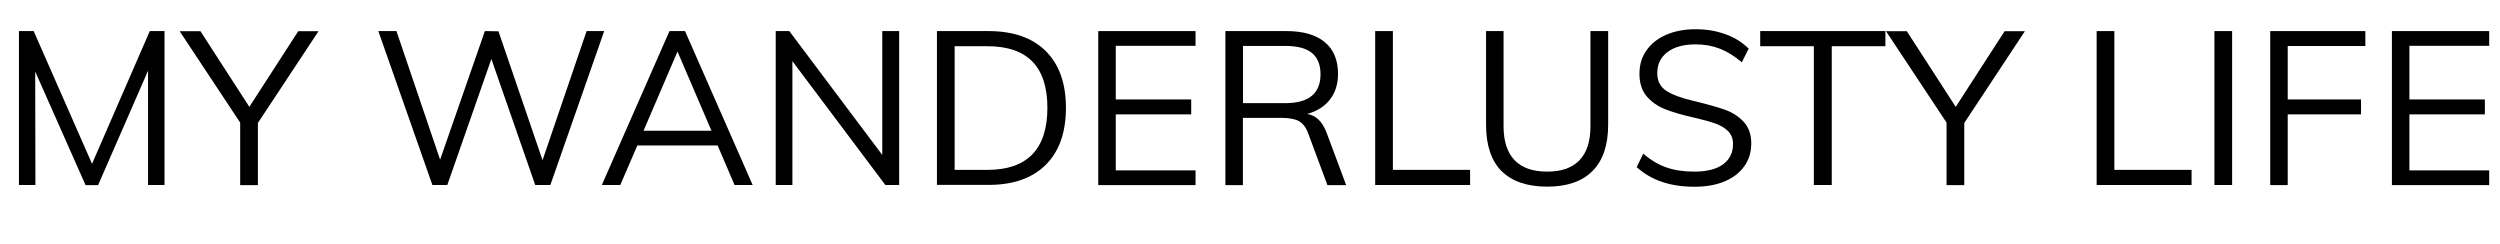
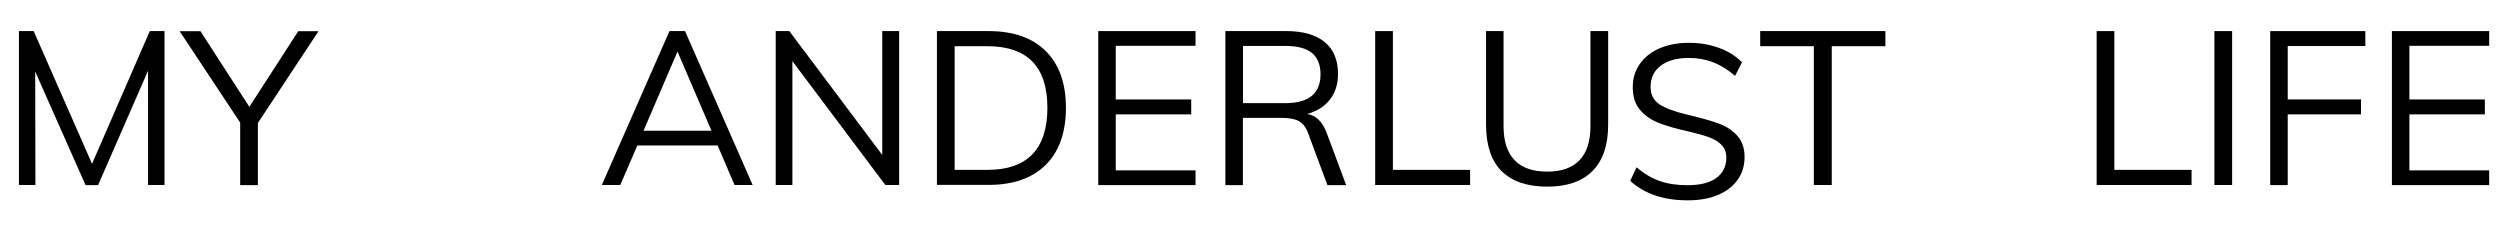
<svg xmlns="http://www.w3.org/2000/svg" id="b" viewBox="0 0 242.84 23.71">
  <g id="c">
    <path d="m15.98,3.02v14.95h-1.6V6.87l-4.85,11.11h-1.22L3.42,6.95l.02,11.02h-1.6V3.02h1.43l5.67,12.89L14.55,3.02h1.43Z" />
    <path d="m25.05,11.93v6.05h-1.72v-6.07l-5.88-8.88h2.02l4.75,7.35,4.75-7.35h1.97l-5.88,8.9Z" />
-     <path d="m58.69,3.02l-5.23,14.95h-1.47l-4.26-12.24-4.28,12.24h-1.45l-5.25-14.95h1.76l4.24,12.49,4.35-12.49,1.32.02,4.28,12.52,4.28-12.54h1.7Z" />
    <path d="m69.72,14.13h-7.81l-1.66,3.84h-1.79l6.57-14.95h1.51l6.57,14.95h-1.76l-1.64-3.84Zm-.61-1.43l-3.3-7.69-3.3,7.69h6.59Z" />
    <path d="m87.34,3.02v14.95h-1.34l-9.03-12.03v12.03h-1.62V3.02h1.32l9.03,12.03V3.02h1.64Z" />
    <path d="m91.01,3.02h5.02c2.39,0,4.25.65,5.55,1.94s1.96,3.13,1.96,5.51-.65,4.24-1.96,5.54c-1.31,1.3-3.16,1.95-5.55,1.95h-5.02V3.02Zm4.91,13.48c1.93,0,3.38-.5,4.36-1.51.97-1.01,1.46-2.51,1.46-4.52,0-3.99-1.94-5.98-5.82-5.98h-3.19v12.01h3.19Z" />
    <path d="m106.68,3.02h9.45v1.43h-7.75v5.21h7.33v1.45h-7.33v5.44h7.75v1.43h-9.45V3.02Z" />
    <path d="m130.77,17.98h-1.83l-1.85-4.98c-.22-.62-.54-1.03-.93-1.24s-.96-.31-1.69-.31h-3.74v6.53h-1.7V3.02h5.94c1.61,0,2.85.36,3.71,1.07.86.71,1.29,1.74,1.29,3.09,0,.98-.26,1.8-.77,2.47-.51.67-1.25,1.14-2.22,1.42.43.07.81.26,1.11.56.31.3.57.73.78,1.29l1.89,5.06Zm-5.94-7.96c2.3,0,3.44-.94,3.44-2.81,0-.92-.28-1.61-.84-2.07-.56-.46-1.43-.68-2.6-.68h-4.09v5.56h4.09Z" />
    <path d="m133.58,3.02h1.72v13.48h7.5v1.47h-9.22V3.02Z" />
    <path d="m145.85,16.62c-1-1.01-1.5-2.52-1.5-4.5V3.02h1.7v9.24c0,1.46.36,2.56,1.07,3.3.71.74,1.77,1.11,3.17,1.11s2.43-.37,3.14-1.11c.71-.74,1.06-1.84,1.06-3.3V3.02h1.72v9.09c0,1.97-.5,3.47-1.51,4.49-1.01,1.02-2.48,1.53-4.41,1.53s-3.44-.51-4.44-1.52Z" />
-     <path d="m158.97,16.25l.65-1.32c.74.63,1.5,1.08,2.27,1.34.77.27,1.67.4,2.69.4,1.2,0,2.13-.23,2.78-.7.65-.47.98-1.13.98-1.99,0-.5-.16-.91-.47-1.23-.31-.32-.73-.56-1.24-.75-.51-.18-1.19-.37-2.05-.57-1.15-.25-2.09-.53-2.83-.82-.74-.29-1.34-.72-1.81-1.27-.46-.55-.69-1.28-.69-2.17s.22-1.61.67-2.26c.45-.65,1.08-1.16,1.9-1.52.82-.36,1.77-.55,2.87-.55s2,.16,2.9.48c.9.32,1.65.79,2.27,1.41l-.67,1.32c-.7-.6-1.41-1.04-2.13-1.32-.72-.28-1.51-.42-2.36-.42-1.16,0-2.07.25-2.73.75-.66.5-.99,1.18-.99,2.05,0,.76.29,1.32.86,1.7.57.38,1.46.71,2.65.99,1.29.31,2.3.59,3.04.85.73.26,1.35.65,1.84,1.18.49.53.74,1.22.74,2.09s-.22,1.58-.67,2.22c-.45.64-1.09,1.13-1.92,1.48s-1.81.52-2.93.52c-2.34,0-4.2-.63-5.59-1.89Z" />
+     <path d="m158.97,16.25c.74.63,1.5,1.08,2.27,1.34.77.27,1.67.4,2.69.4,1.2,0,2.13-.23,2.78-.7.65-.47.98-1.13.98-1.99,0-.5-.16-.91-.47-1.23-.31-.32-.73-.56-1.24-.75-.51-.18-1.19-.37-2.05-.57-1.15-.25-2.09-.53-2.83-.82-.74-.29-1.34-.72-1.81-1.27-.46-.55-.69-1.28-.69-2.17s.22-1.61.67-2.26c.45-.65,1.08-1.16,1.9-1.52.82-.36,1.77-.55,2.87-.55s2,.16,2.9.48c.9.32,1.65.79,2.27,1.41l-.67,1.32c-.7-.6-1.41-1.04-2.13-1.32-.72-.28-1.51-.42-2.36-.42-1.16,0-2.07.25-2.73.75-.66.5-.99,1.18-.99,2.05,0,.76.29,1.32.86,1.7.57.38,1.46.71,2.65.99,1.29.31,2.3.59,3.04.85.73.26,1.35.65,1.84,1.18.49.53.74,1.22.74,2.09s-.22,1.58-.67,2.22c-.45.64-1.09,1.13-1.92,1.48s-1.81.52-2.93.52c-2.34,0-4.2-.63-5.59-1.89Z" />
    <path d="m176.19,4.49h-5.21v-1.47h12.16v1.47h-5.21v13.48h-1.74V4.49Z" />
-     <path d="m190.8,11.93v6.05h-1.72v-6.07l-5.88-8.88h2.02l4.75,7.35,4.75-7.35h1.97l-5.88,8.9Z" />
    <path d="m203.66,3.02h1.72v13.48h7.5v1.47h-9.22V3.02Z" />
    <path d="m215.1,3.02h1.72v14.95h-1.72V3.02Z" />
    <path d="m220.52,3.02h9.24v1.45h-7.54v5.19h7.12v1.45h-7.12v6.87h-1.7V3.02Z" />
    <path d="m232.34,3.02h9.45v1.43h-7.75v5.21h7.33v1.45h-7.33v5.44h7.75v1.43h-9.45V3.02Z" />
  </g>
</svg>